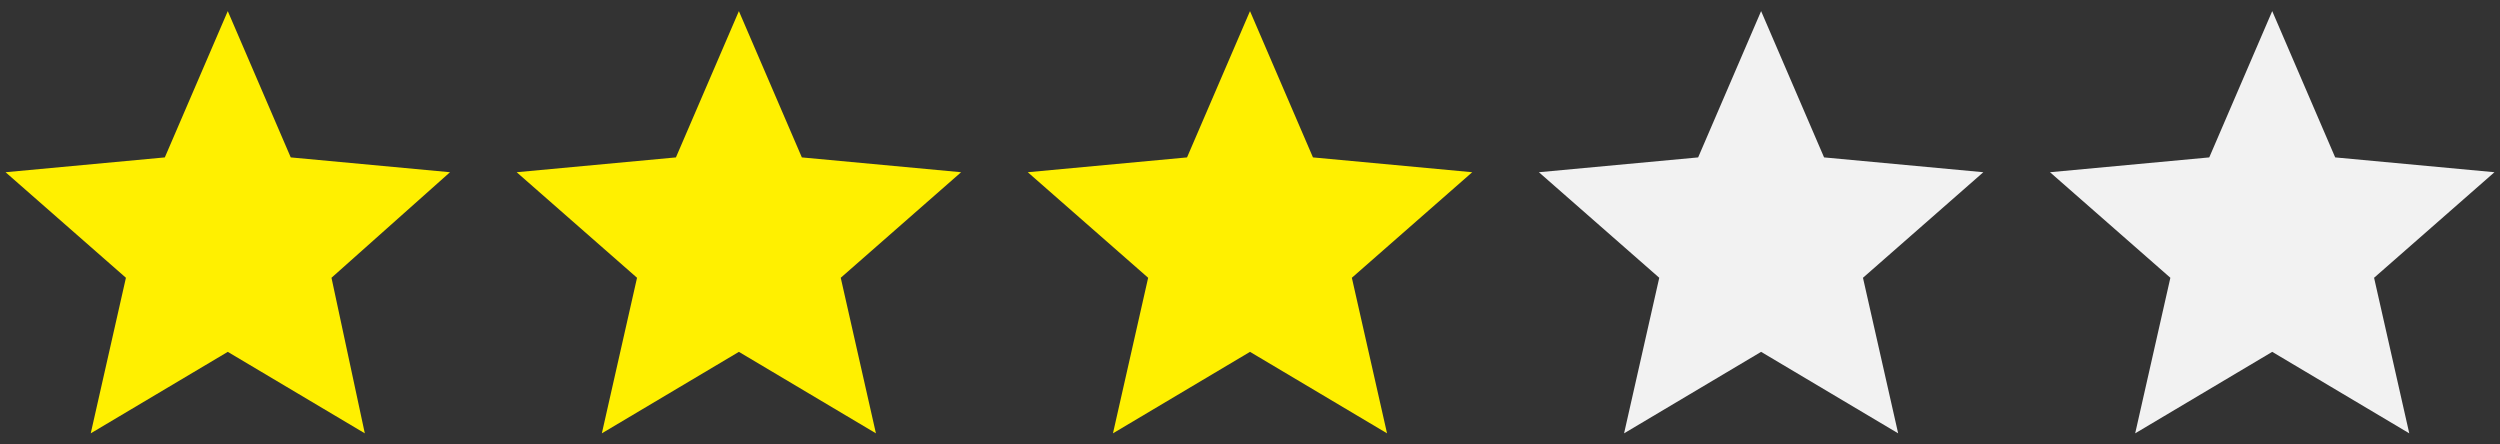
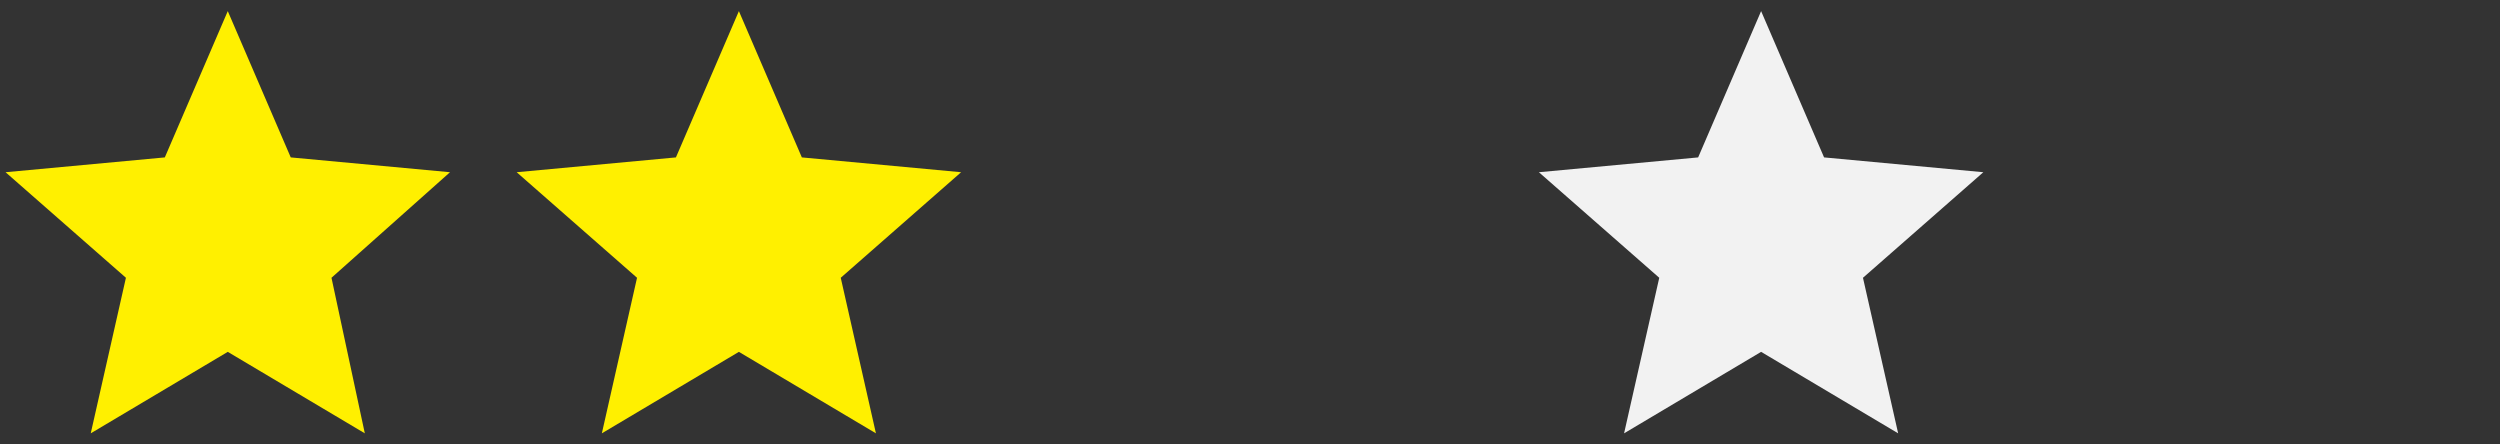
<svg xmlns="http://www.w3.org/2000/svg" width="135" height="24" version="1.1" viewBox="0 0 135 24">
  <rect x="0" y="0" width="135" height="24" fill="#333333" stroke="none" />
  <defs>
    <style>
      .cls-1 {
        fill: #f2f2f2;
      }

      .cls-2 {
        fill: #fff000;
      }
    </style>
  </defs>
  <g>
    <g id="_レイヤー_1" data-name="レイヤー_1">
      <g>
        <polygon class="cls-2" points="19.7 23.4 12.3 19 4.9 23.4 6.8 15 .3 9.3 8.9 8.5 12.3 .6 15.7 8.5 24.3 9.3 17.9 15 19.7 23.4" />
        <polygon class="cls-2" points="47.3 23.4 39.9 19 32.5 23.4 34.4 15 27.9 9.3 36.5 8.5 39.9 .6 43.3 8.5 51.9 9.3 45.4 15 47.3 23.4" />
-         <polygon class="cls-2" points="74.9 23.4 67.5 19 60.1 23.4 62 15 55.5 9.3 64.1 8.5 67.5 .6 70.9 8.5 79.5 9.3 73 15 74.9 23.4" />
        <polygon class="cls-1" points="102.5 23.4 95.1 19 87.7 23.4 89.6 15 83.1 9.3 91.7 8.5 95.1 .6 98.5 8.5 107.1 9.3 100.6 15 102.5 23.4" />
-         <polygon class="cls-1" points="130.1 23.4 122.7 19 115.3 23.4 117.2 15 110.7 9.3 119.3 8.5 122.7 .6 126.1 8.5 134.7 9.3 128.2 15 130.1 23.4" />
      </g>
    </g>
  </g>
</svg>